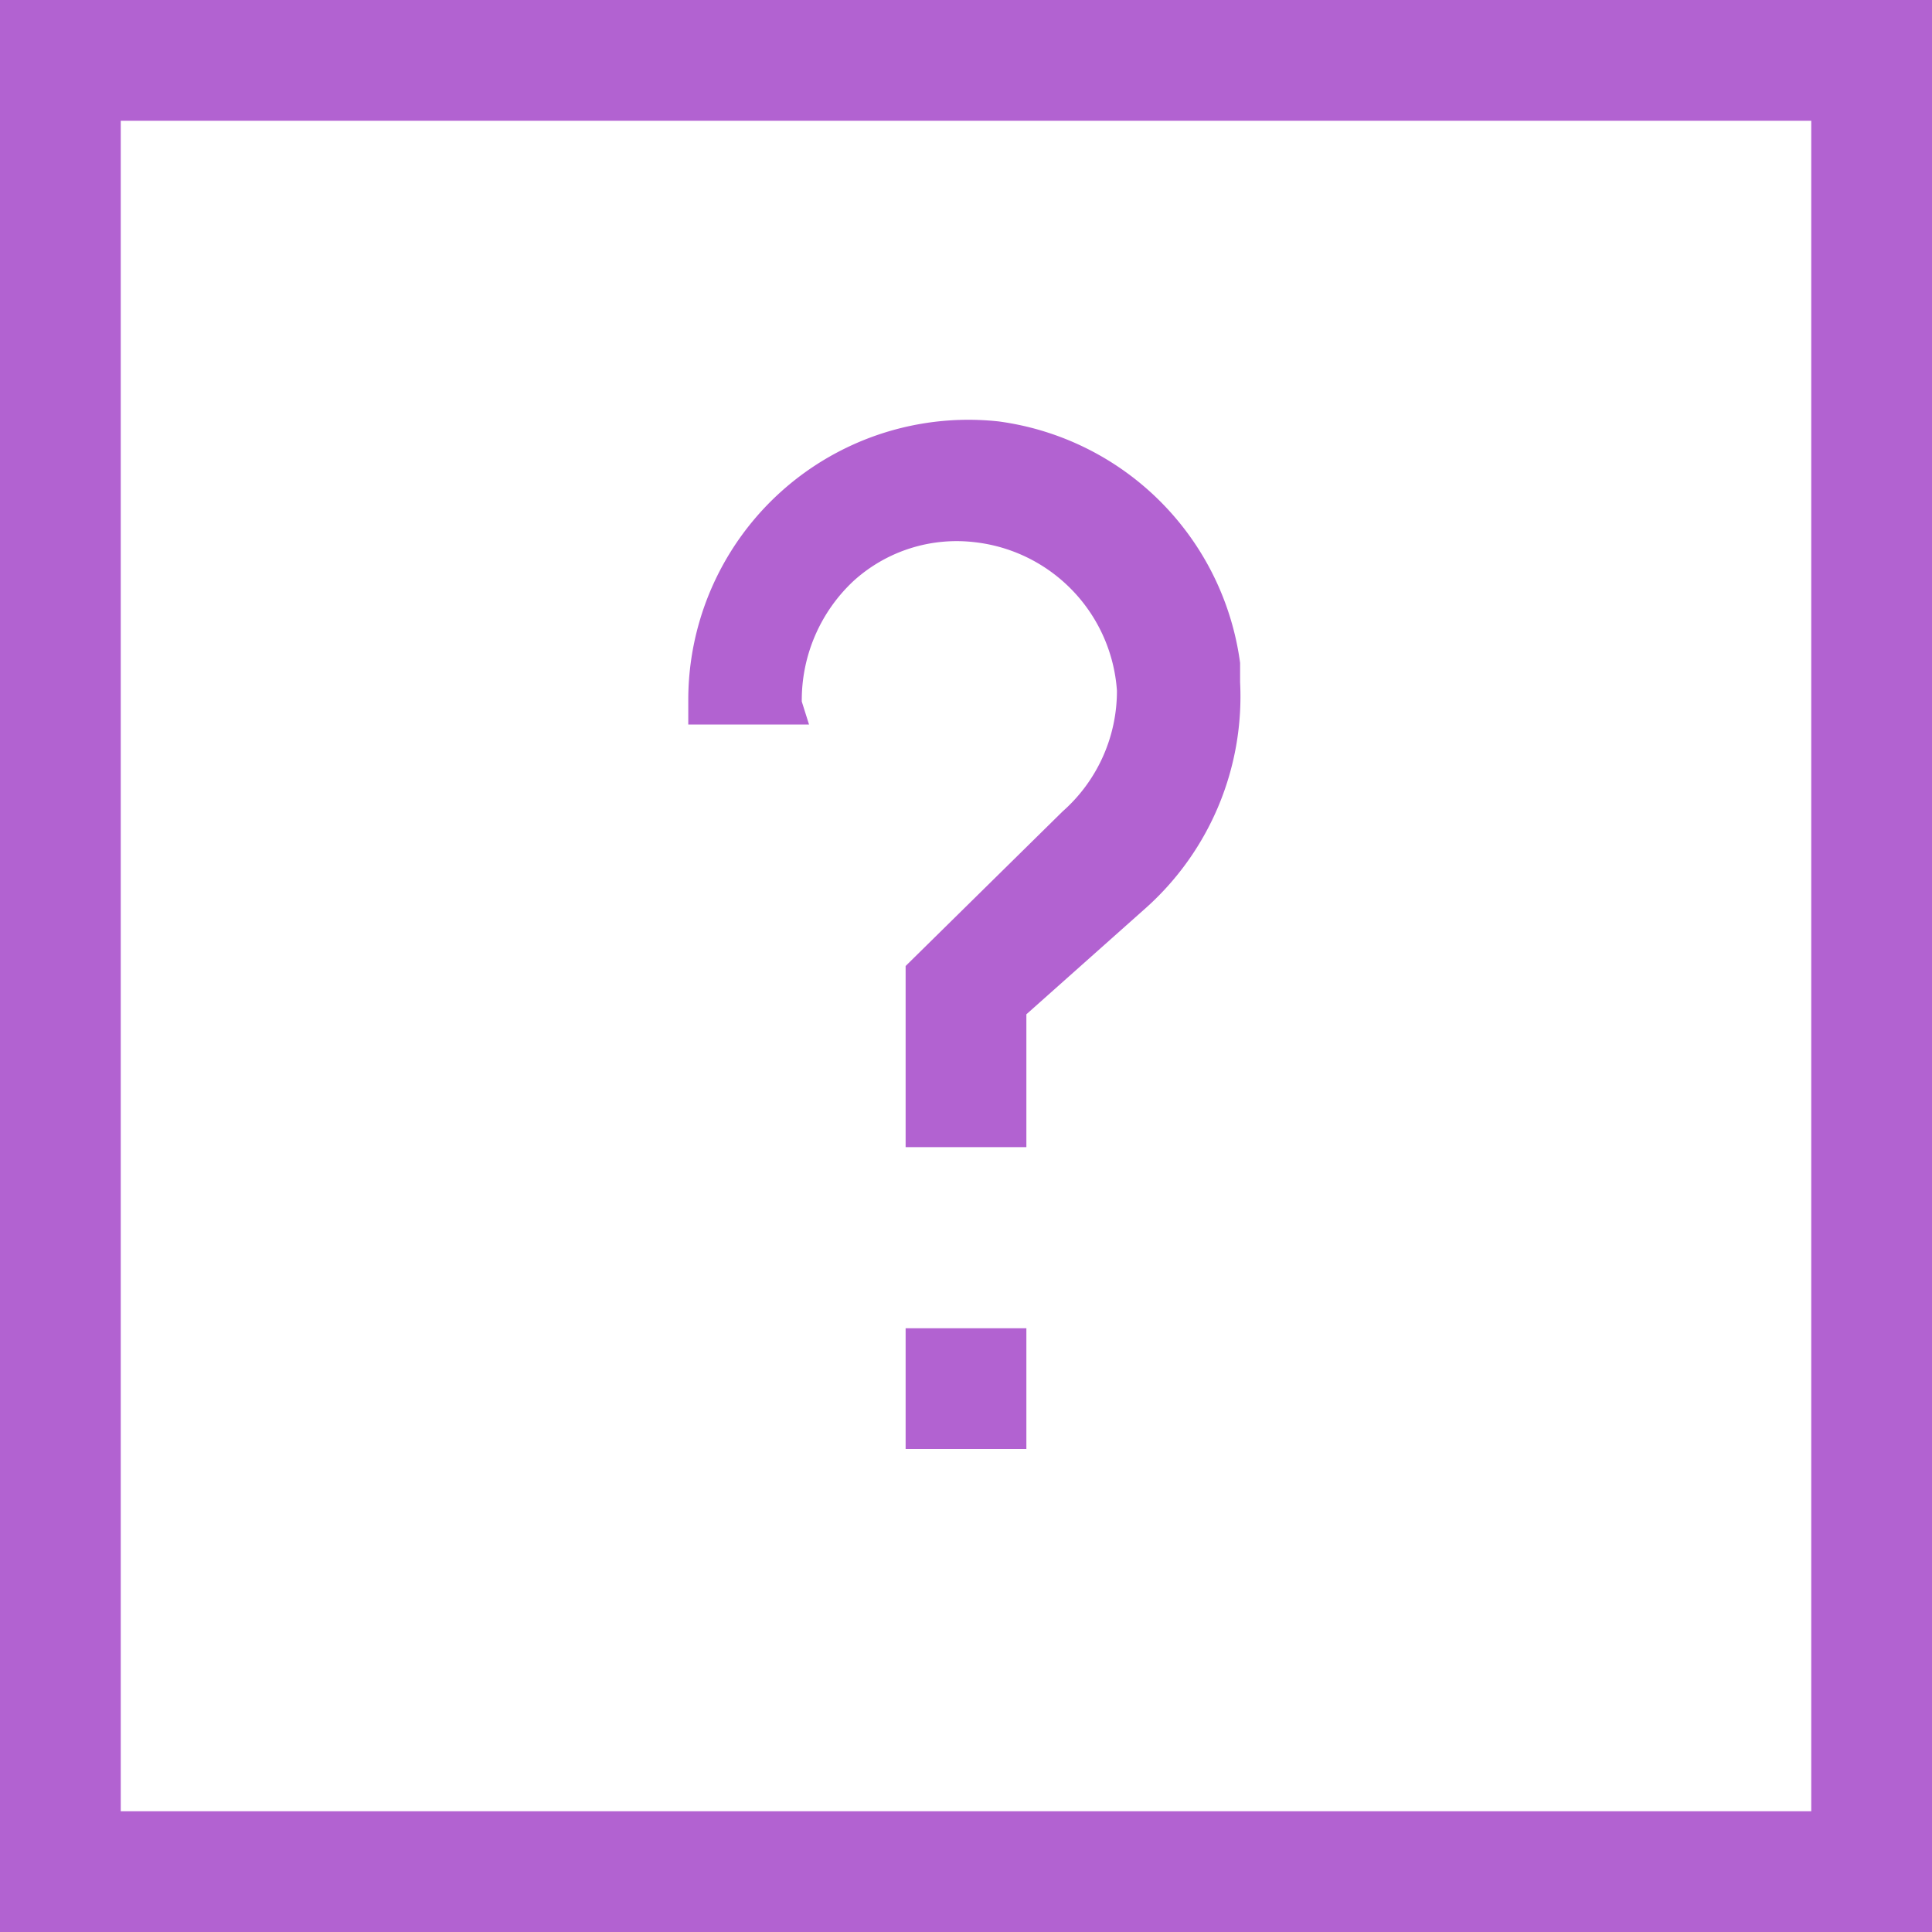
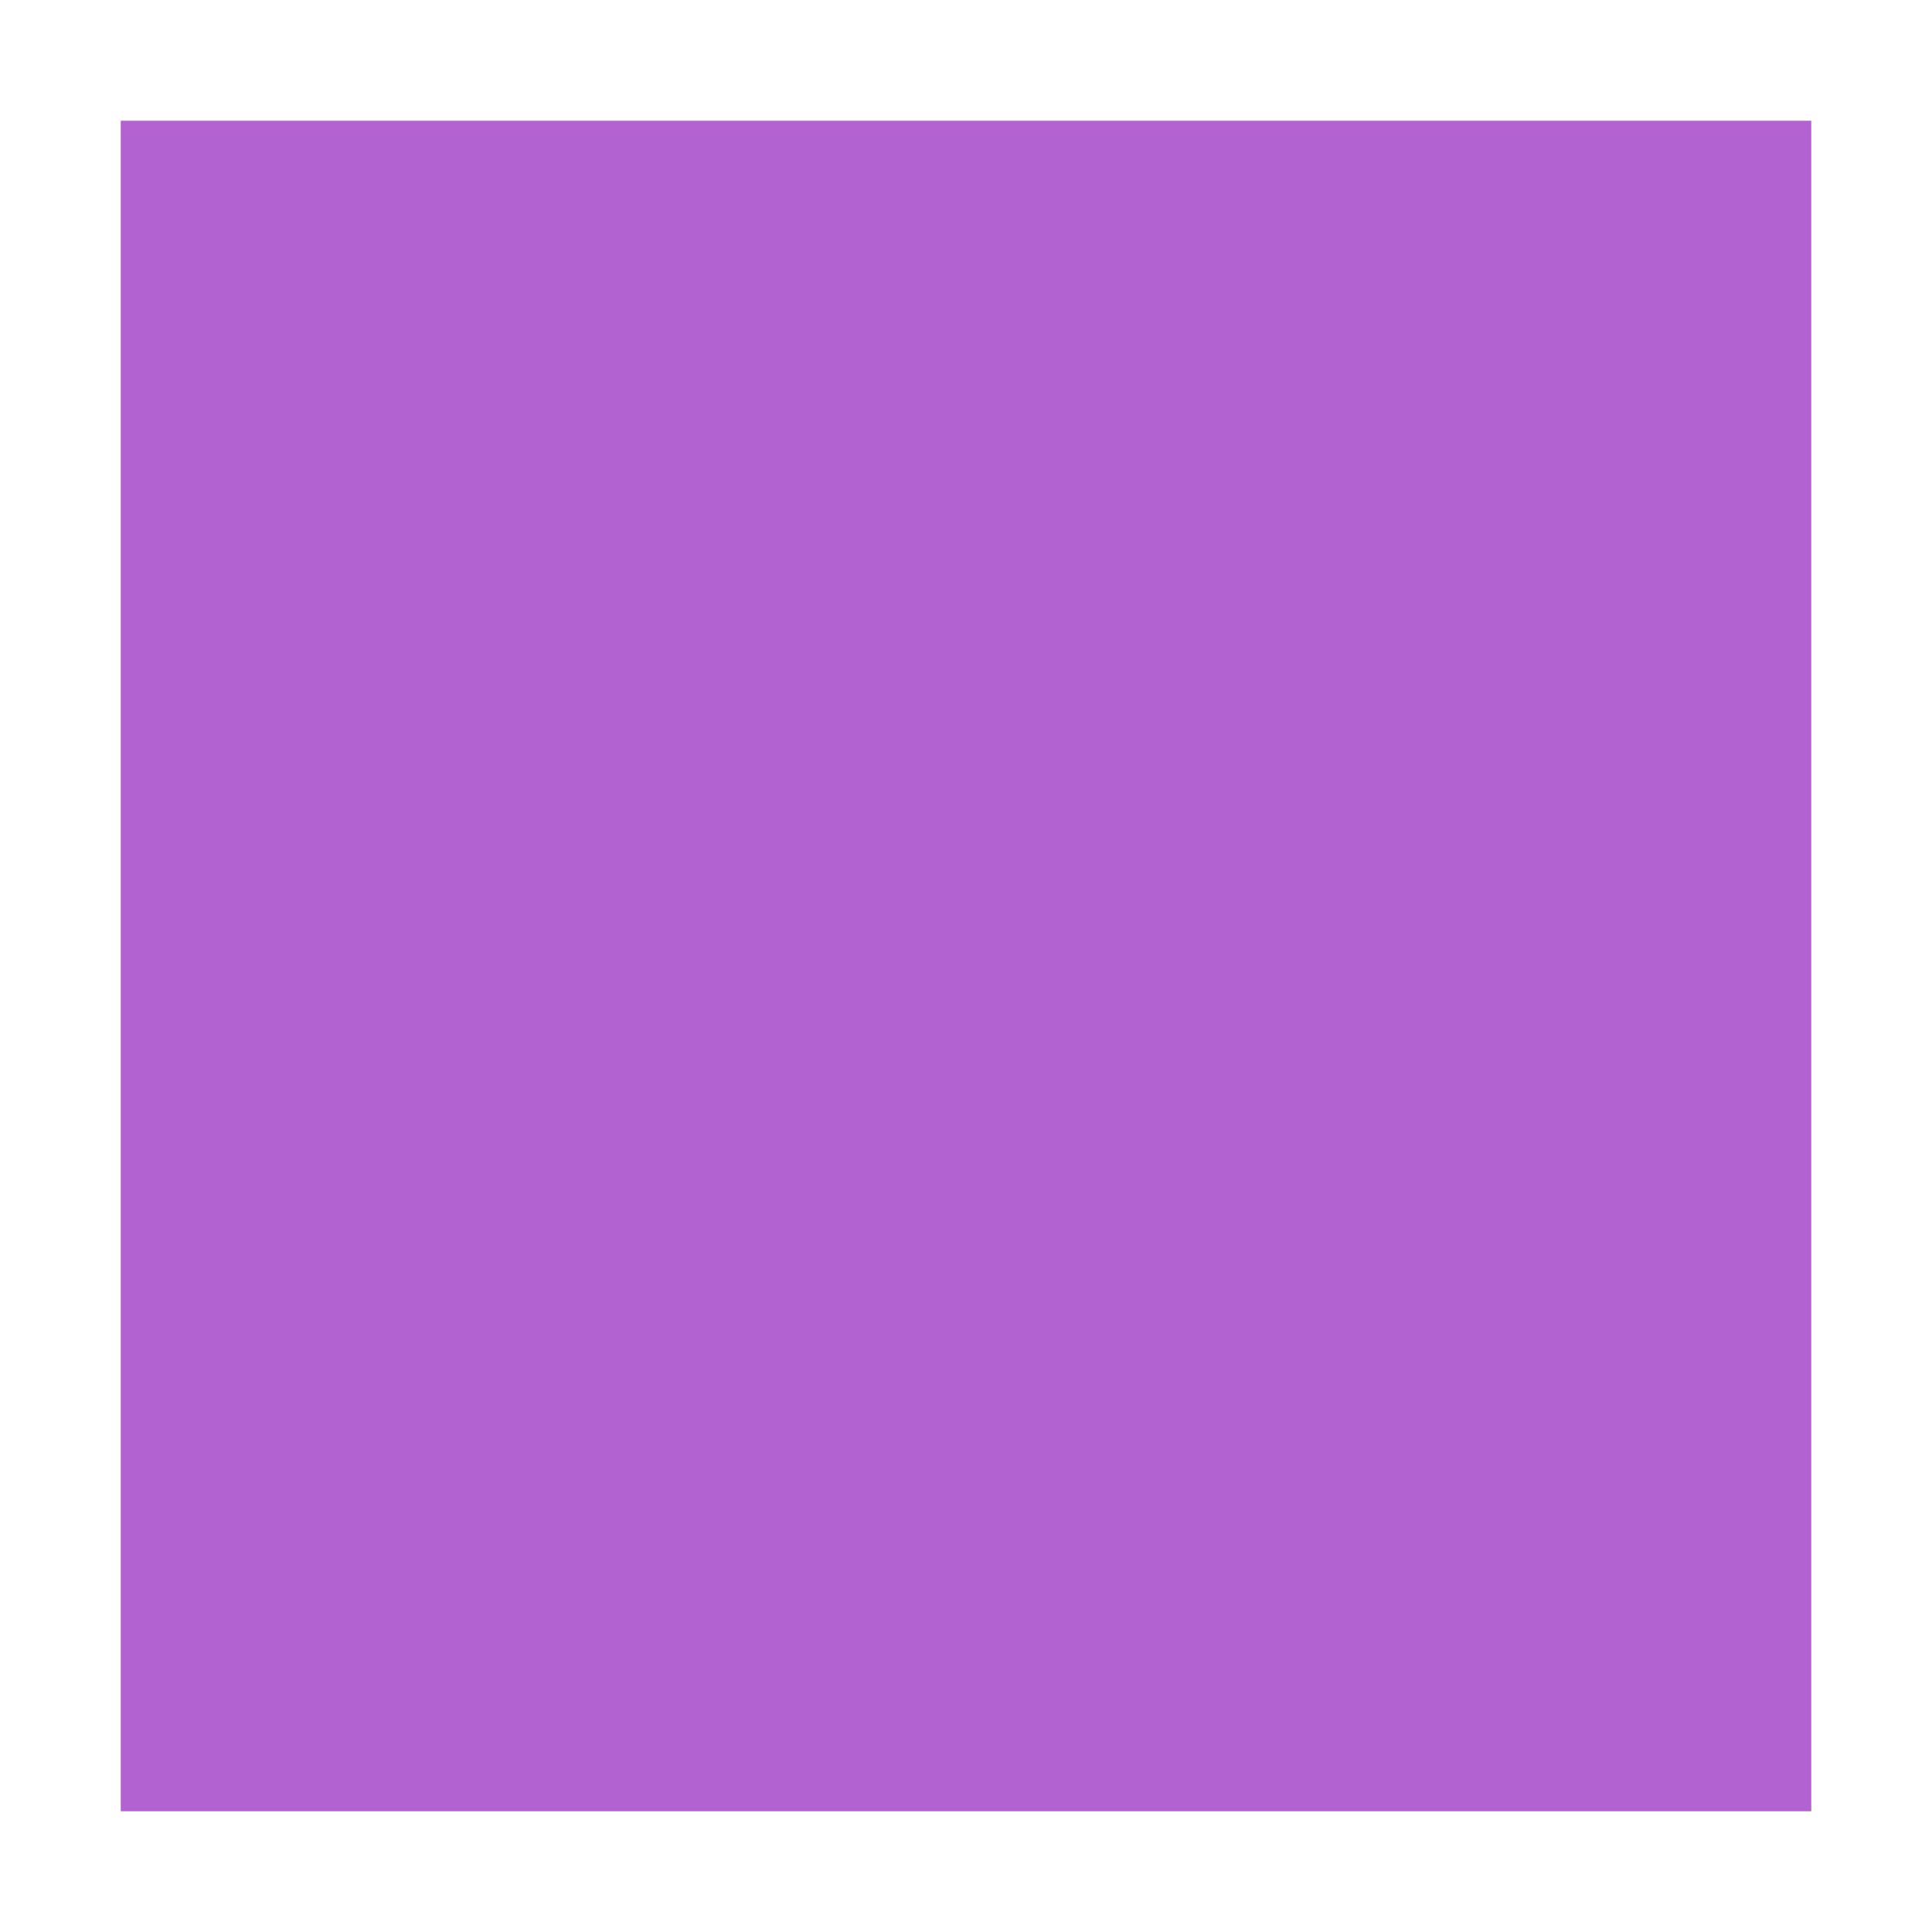
<svg xmlns="http://www.w3.org/2000/svg" viewBox="0 0 16 16">
  <defs>
    <style>.cls-1{fill:#b262d1;}</style>
  </defs>
  <title>edu_Pytania i Odpowiedzi1</title>
  <g id="Pytania_i_Odpowiedzi" data-name="Pytania i Odpowiedzi">
-     <rect class="cls-1" x="7.5" y="11" width="1" height="1" />
    <path class="cls-1" d="M6.64,5.81a1.35,1.35,0,0,1,.43-1,1.27,1.27,0,0,1,1-.32A1.33,1.33,0,0,1,9.25,5.72a1.33,1.33,0,0,1-.45,1L7.5,8V9.5h1V8.4l1-.89a2.35,2.35,0,0,0,.77-1.86c0-.05,0-.11,0-.16a2.33,2.33,0,0,0-2-2,2.32,2.32,0,0,0-2.57,2.3h0V6h1Z" />
-     <path class="cls-1" d="M0,0V16H16V0ZM15,15H1V1H15Z" />
+     <path class="cls-1" d="M0,0V16V0ZM15,15H1V1H15Z" />
  </g>
</svg>